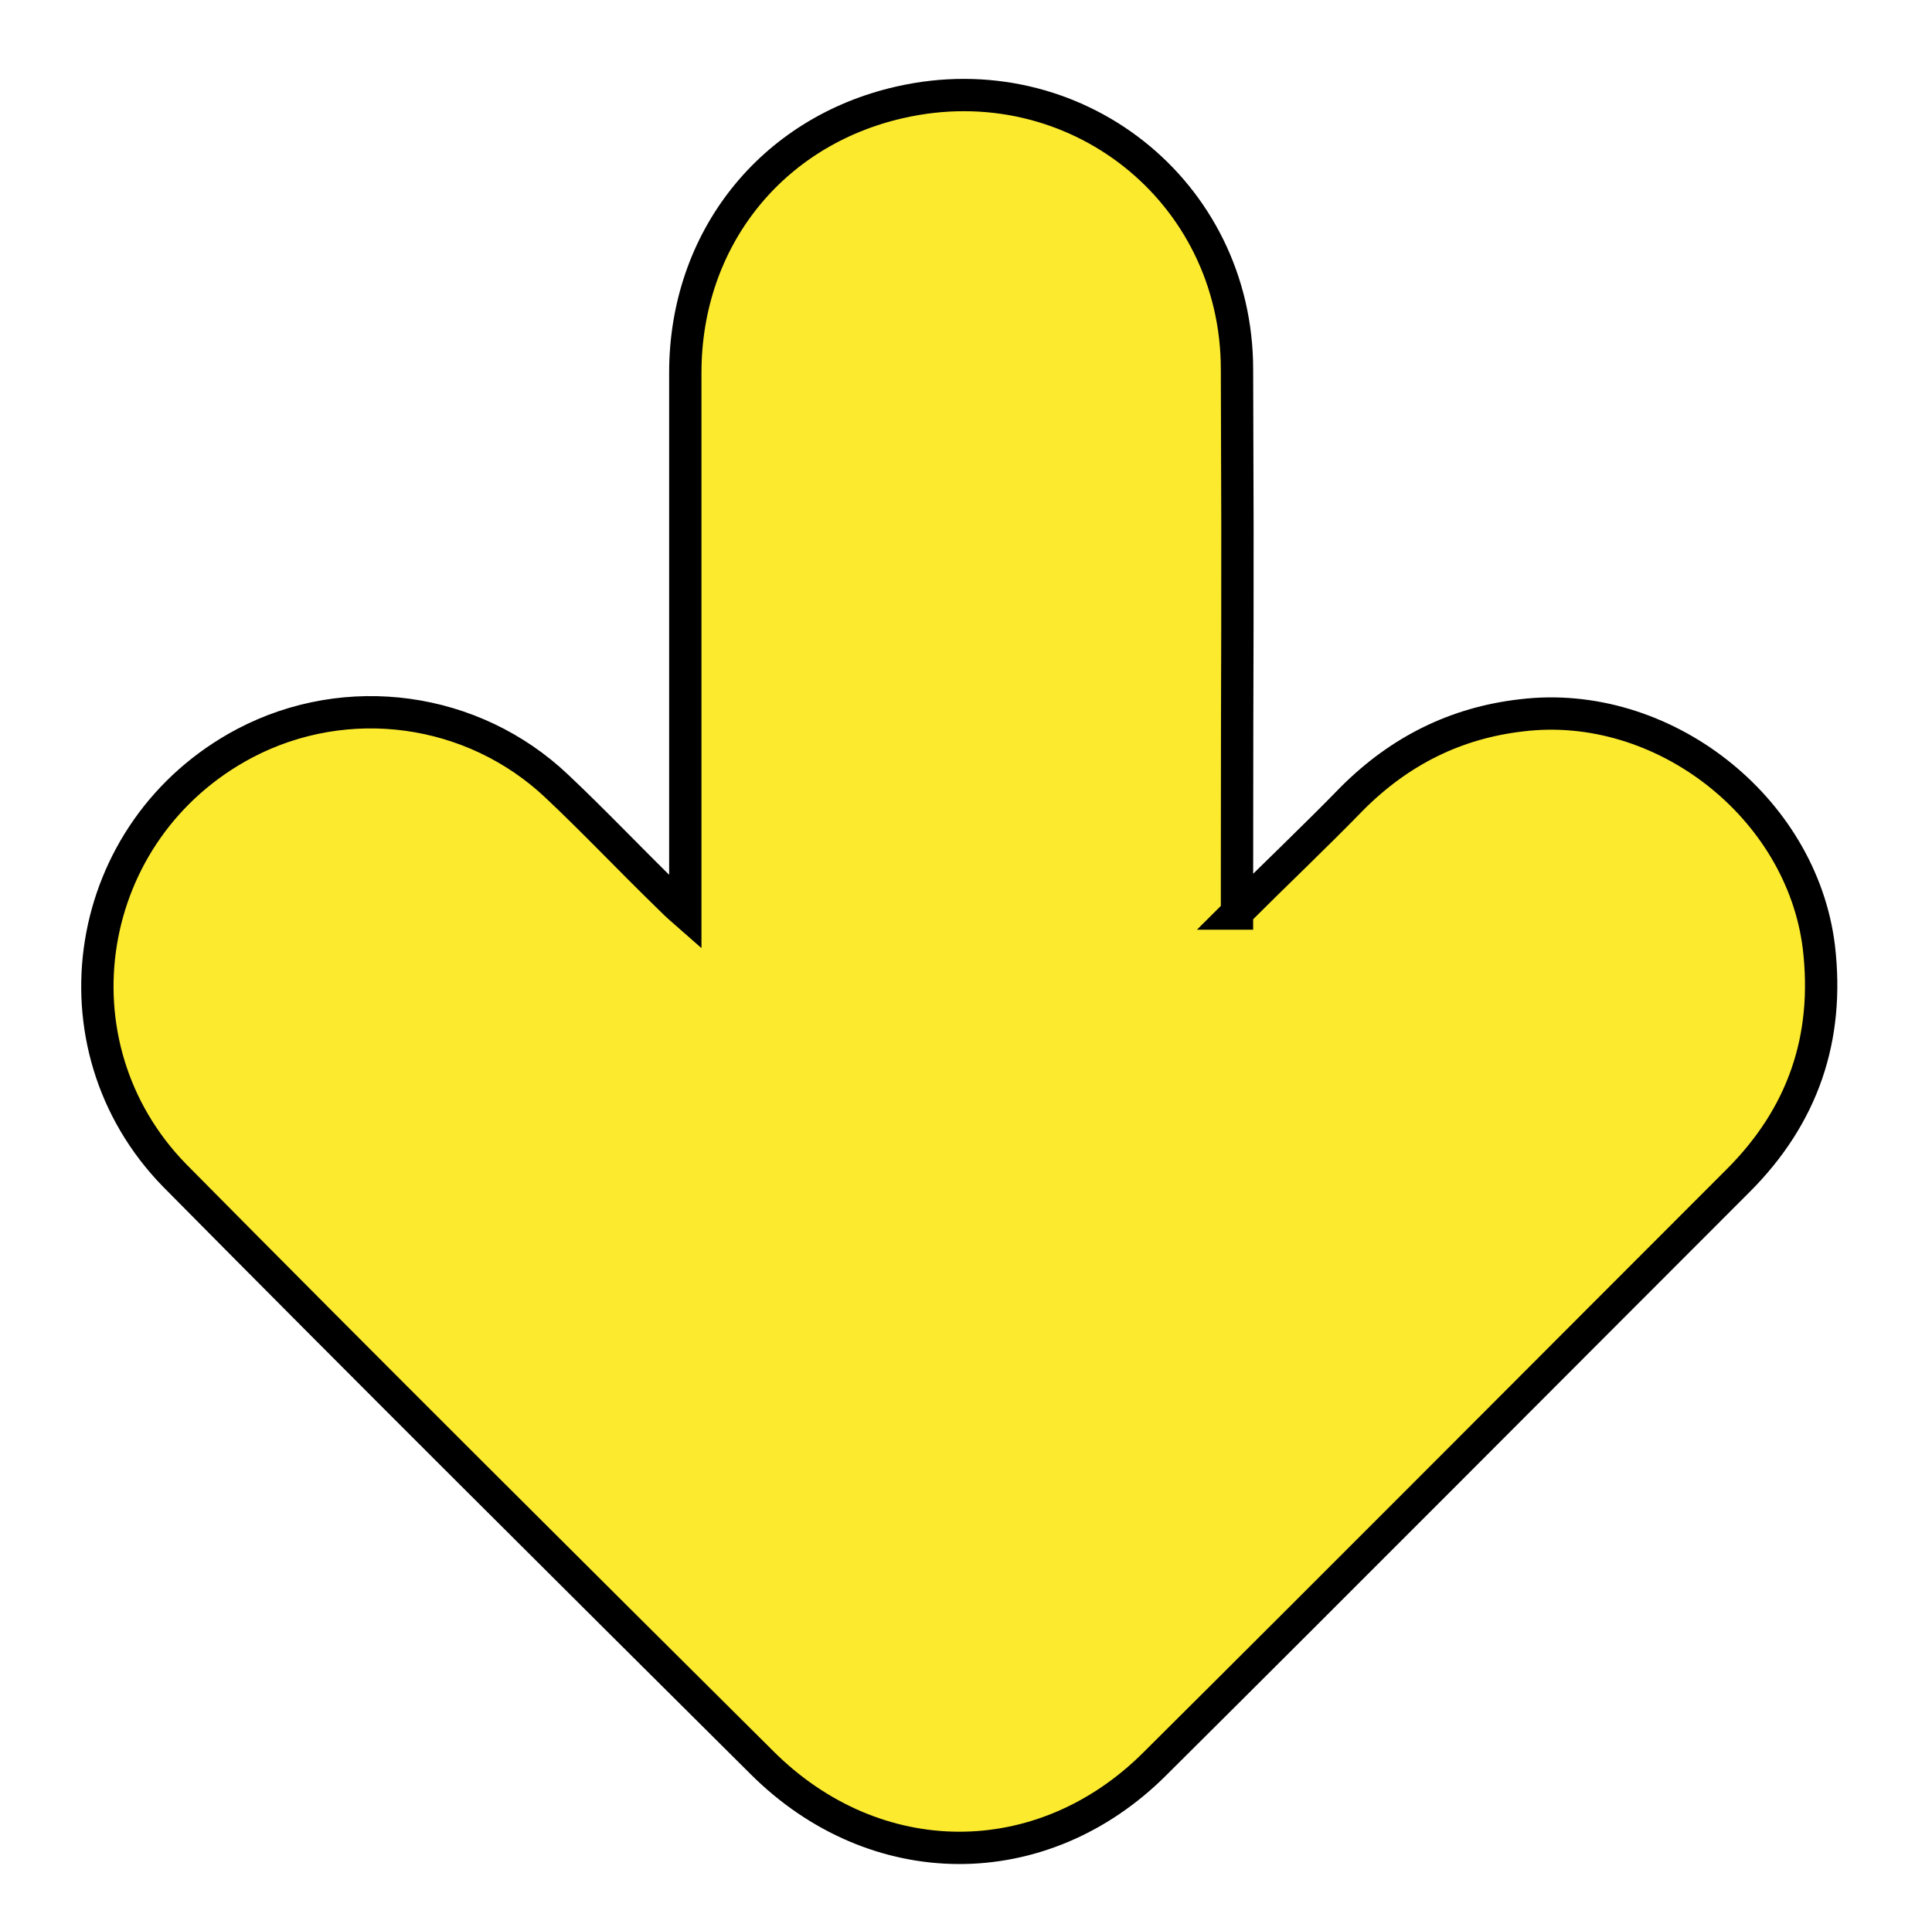
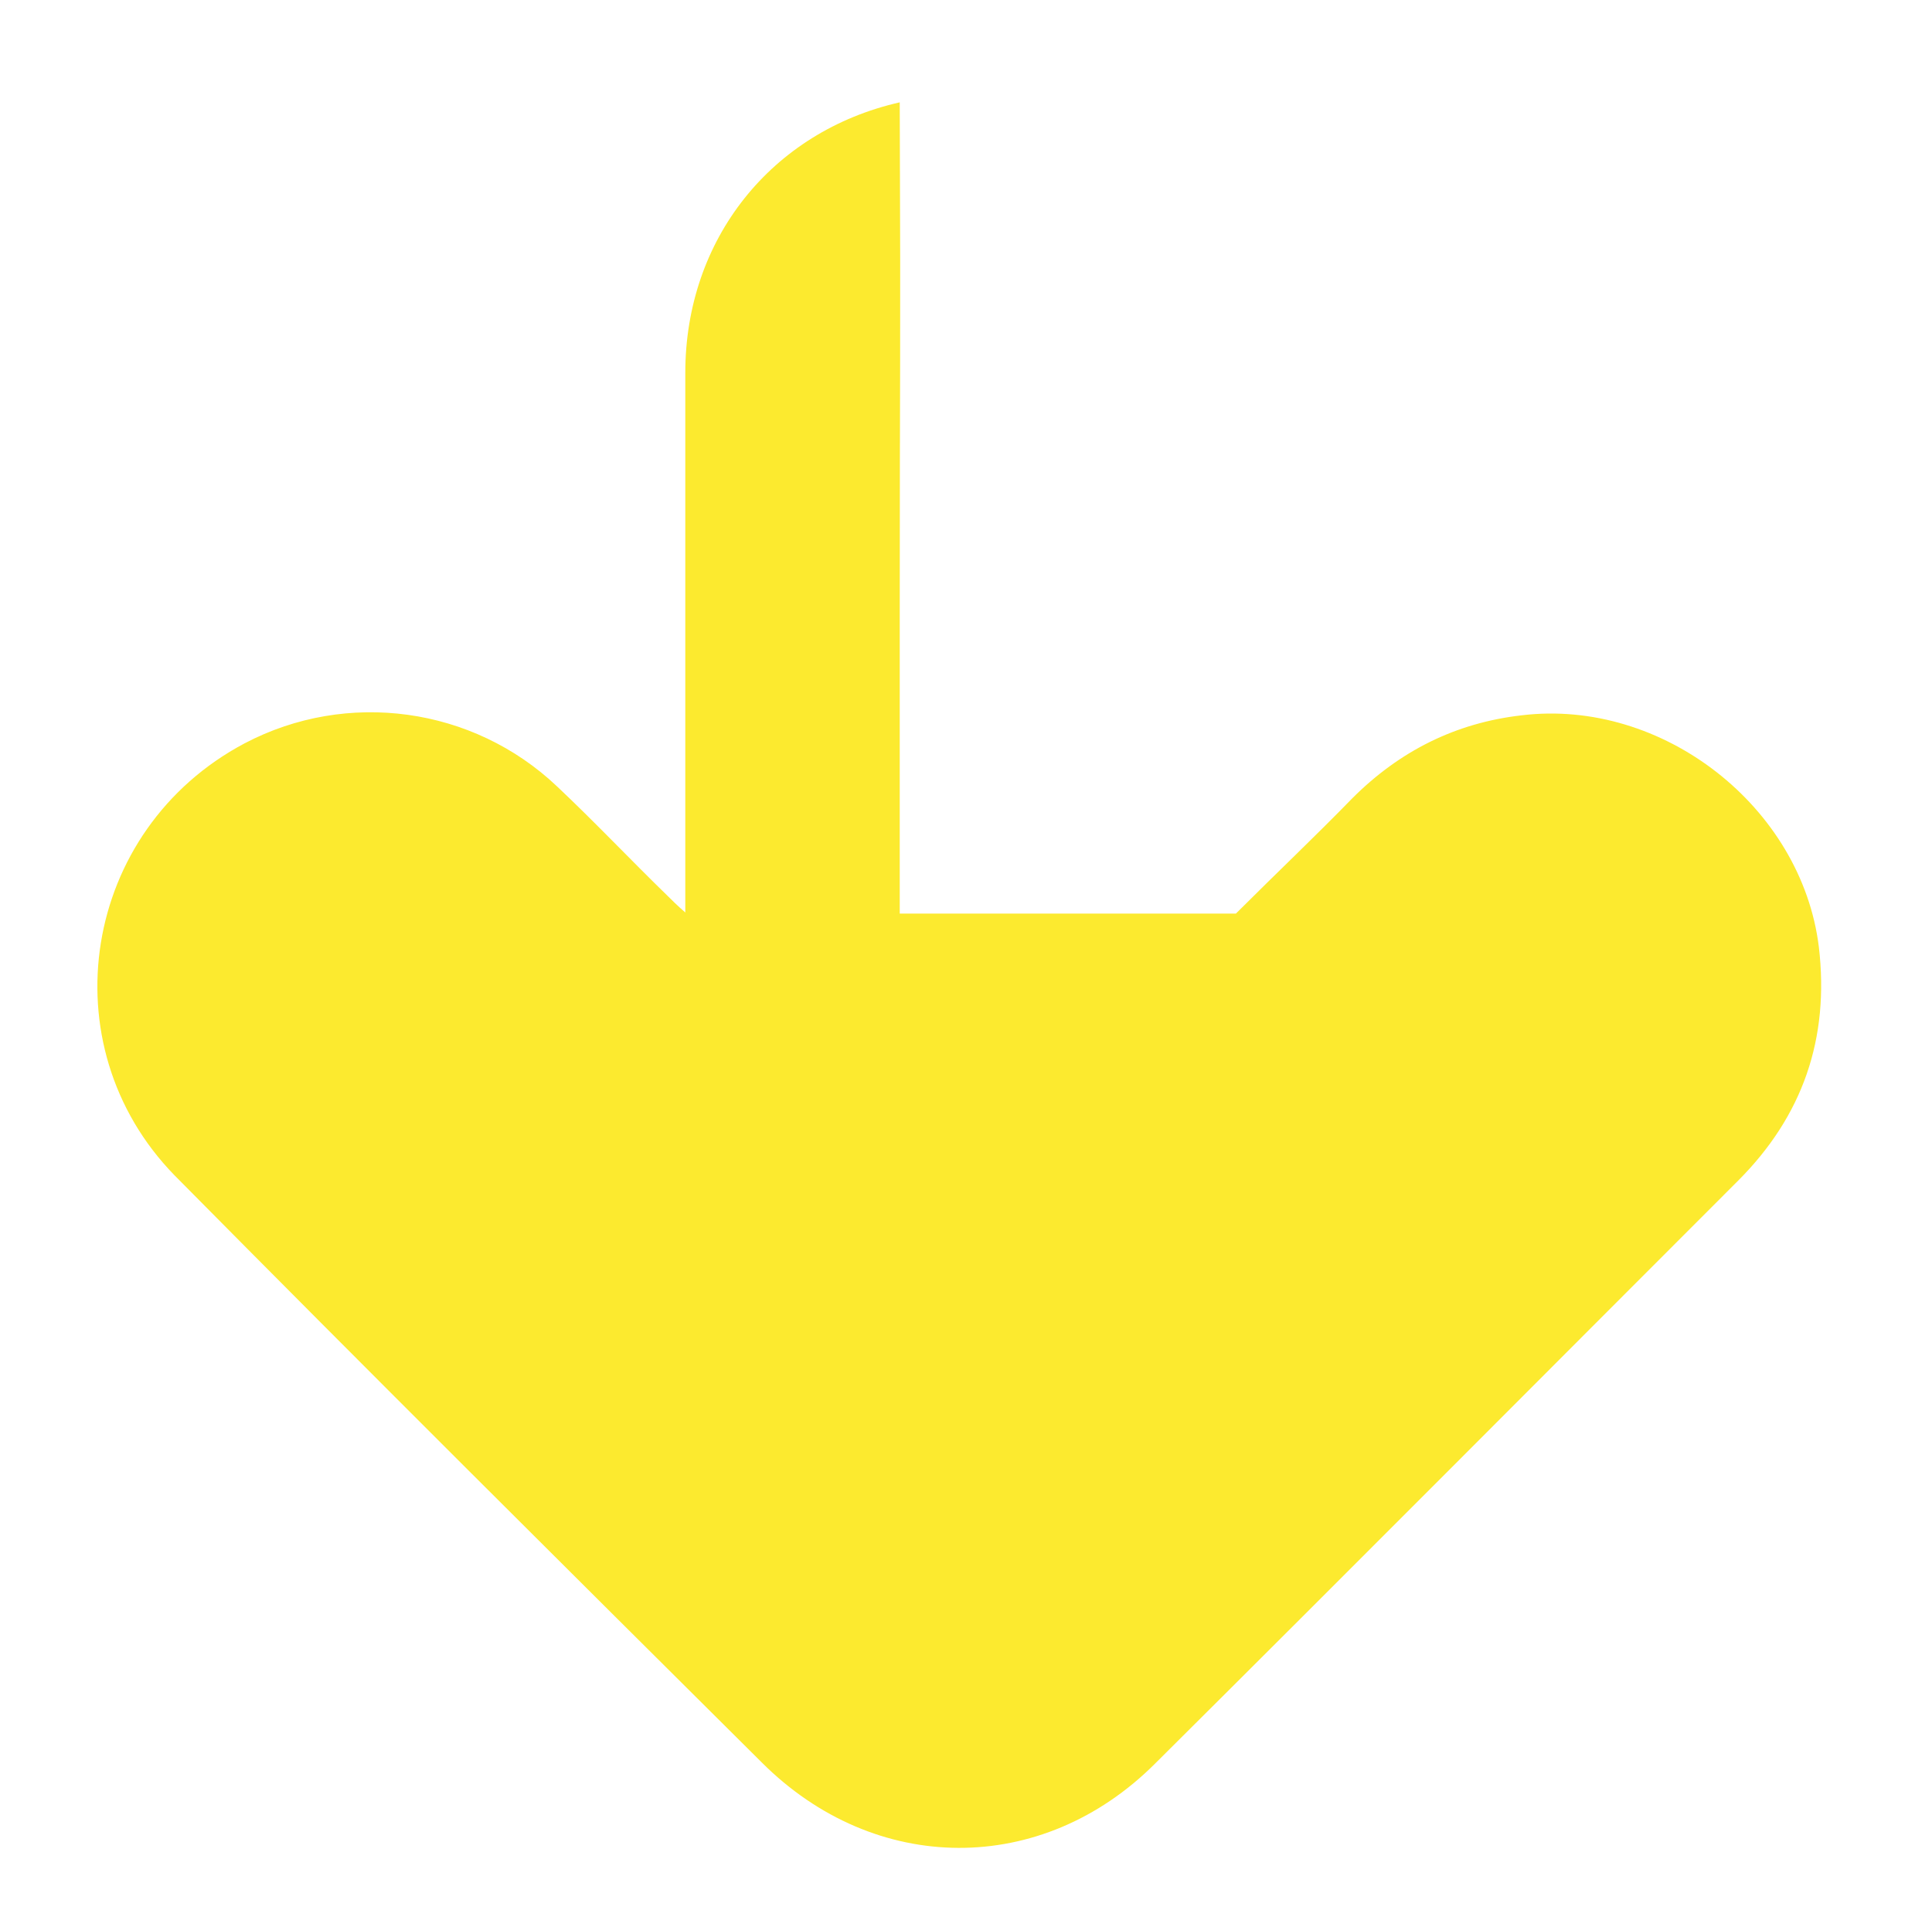
<svg xmlns="http://www.w3.org/2000/svg" version="1.1" id="Livello_1" x="0px" y="0px" viewBox="0 0 179.3 178.9" style="enable-background:new 0 0 179.3 178.9;" xml:space="preserve">
  <style type="text/css">
	.st0{fill:#FCEA2F;}
	.st1{fill:none;stroke:#000000;stroke-width:3;stroke-miterlimit:10;}
</style>
-   <path class="st0" d="M114.7,84.8c3.8-3.8,7.4-7.2,10.8-10.7c4.4-4.4,9.6-7,15.7-7.7c13.1-1.6,26,8.5,27.6,21.5  c1,8.5-1.5,15.7-7.5,21.7c-18,18-36,36.1-54.1,54.1c-10.5,10.5-26,10.4-36.5-0.1c-18.2-18.1-36.4-36.2-54.5-54.5  C4.4,97,7.6,77,22.7,69c9.5-5,21.2-3.4,29,4c3.5,3.3,6.8,6.8,10.3,10.2c0.4,0.4,0.8,0.8,1.6,1.5v-2.4c0-25.4,0-22.4,0-47.7  c0-12.4,8-22.4,19.9-25.1c16.2-3.7,31.3,8.2,31.3,24.8c0.1,25.4,0,22.5,0,47.9V84.8z" />
-   <path class="st1" d="M114.7,84.8c3.8-3.8,7.4-7.2,10.8-10.7c4.4-4.4,9.6-7,15.7-7.7c13.1-1.6,26,8.5,27.6,21.5  c1,8.5-1.5,15.7-7.5,21.7c-18,18-36,36.1-54.1,54.1c-10.5,10.5-26,10.4-36.5-0.1c-18.2-18.1-36.4-36.2-54.5-54.5  C4.4,97,7.6,77,22.7,69c9.5-5,21.2-3.4,29,4c3.5,3.3,6.8,6.8,10.3,10.2c0.4,0.4,0.8,0.8,1.6,1.5v-2.4c0-25.4,0-22.4,0-47.7  c0-12.4,8-22.4,19.9-25.1c16.2-3.7,31.3,8.2,31.3,24.8c0.1,25.4,0,22.5,0,47.9V84.8z" />
+   <path class="st0" d="M114.7,84.8c3.8-3.8,7.4-7.2,10.8-10.7c4.4-4.4,9.6-7,15.7-7.7c13.1-1.6,26,8.5,27.6,21.5  c1,8.5-1.5,15.7-7.5,21.7c-18,18-36,36.1-54.1,54.1c-10.5,10.5-26,10.4-36.5-0.1c-18.2-18.1-36.4-36.2-54.5-54.5  C4.4,97,7.6,77,22.7,69c9.5-5,21.2-3.4,29,4c3.5,3.3,6.8,6.8,10.3,10.2c0.4,0.4,0.8,0.8,1.6,1.5v-2.4c0-25.4,0-22.4,0-47.7  c0-12.4,8-22.4,19.9-25.1c0.1,25.4,0,22.5,0,47.9V84.8z" />
</svg>